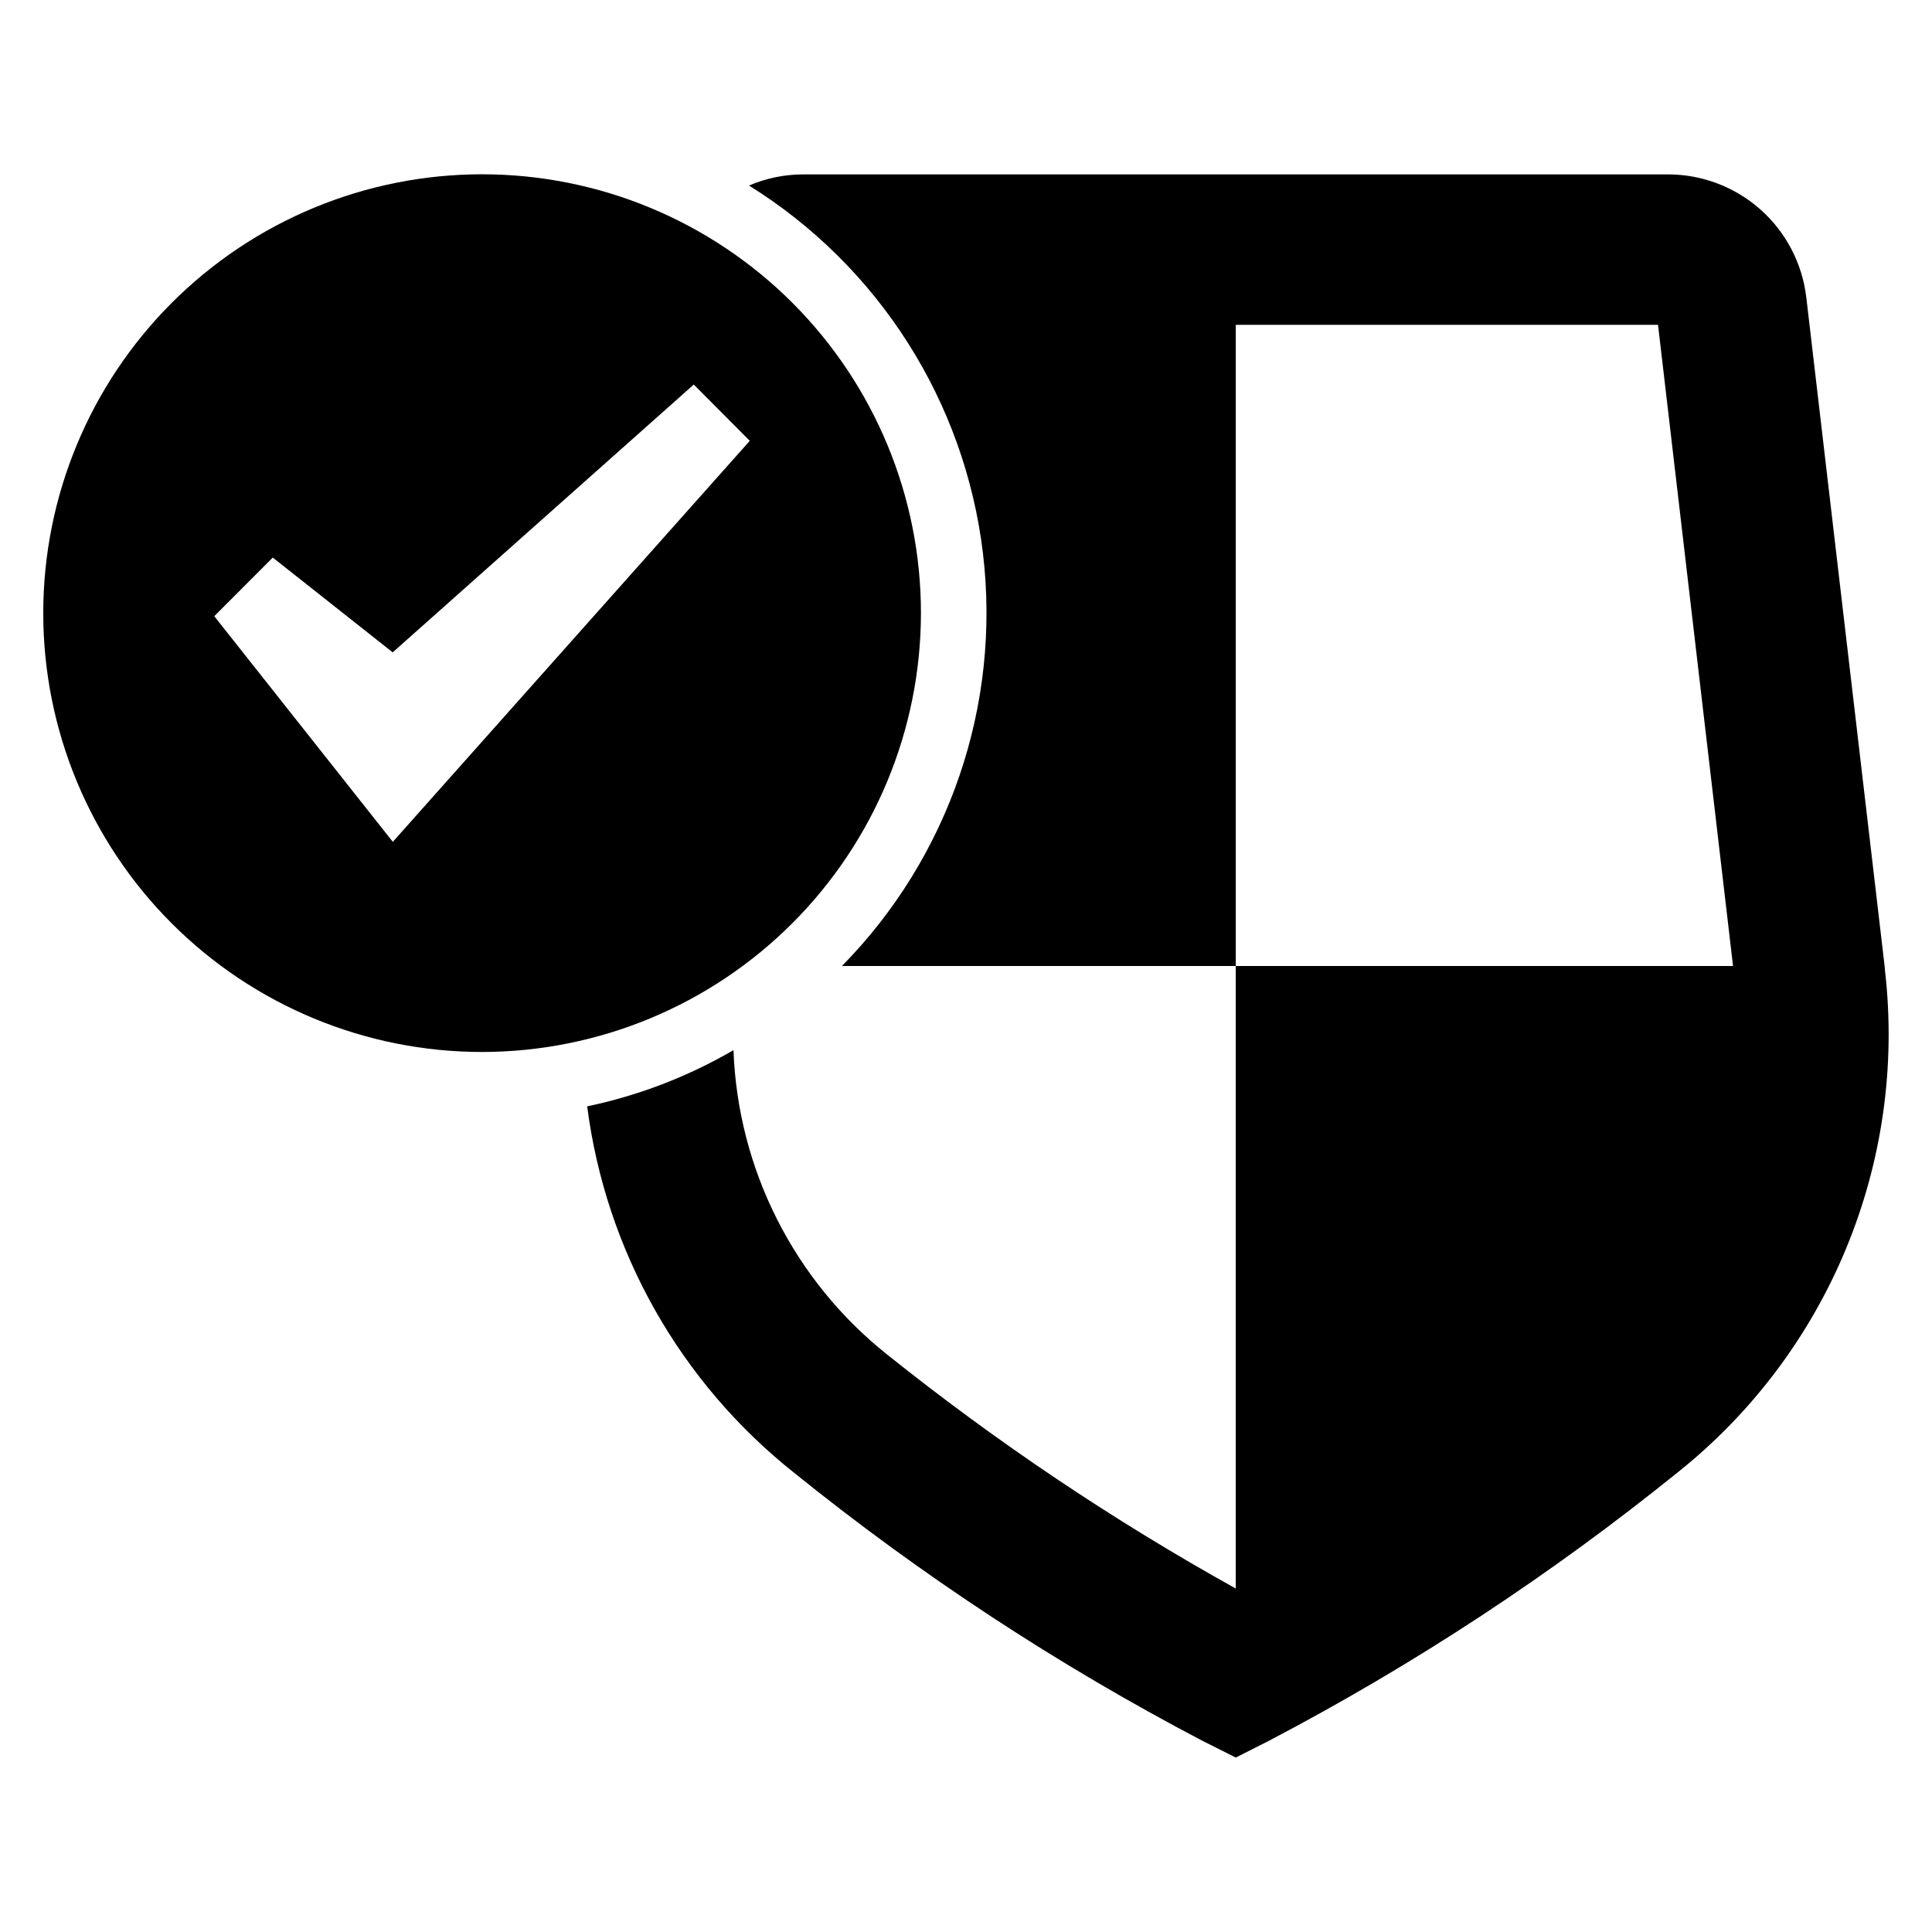
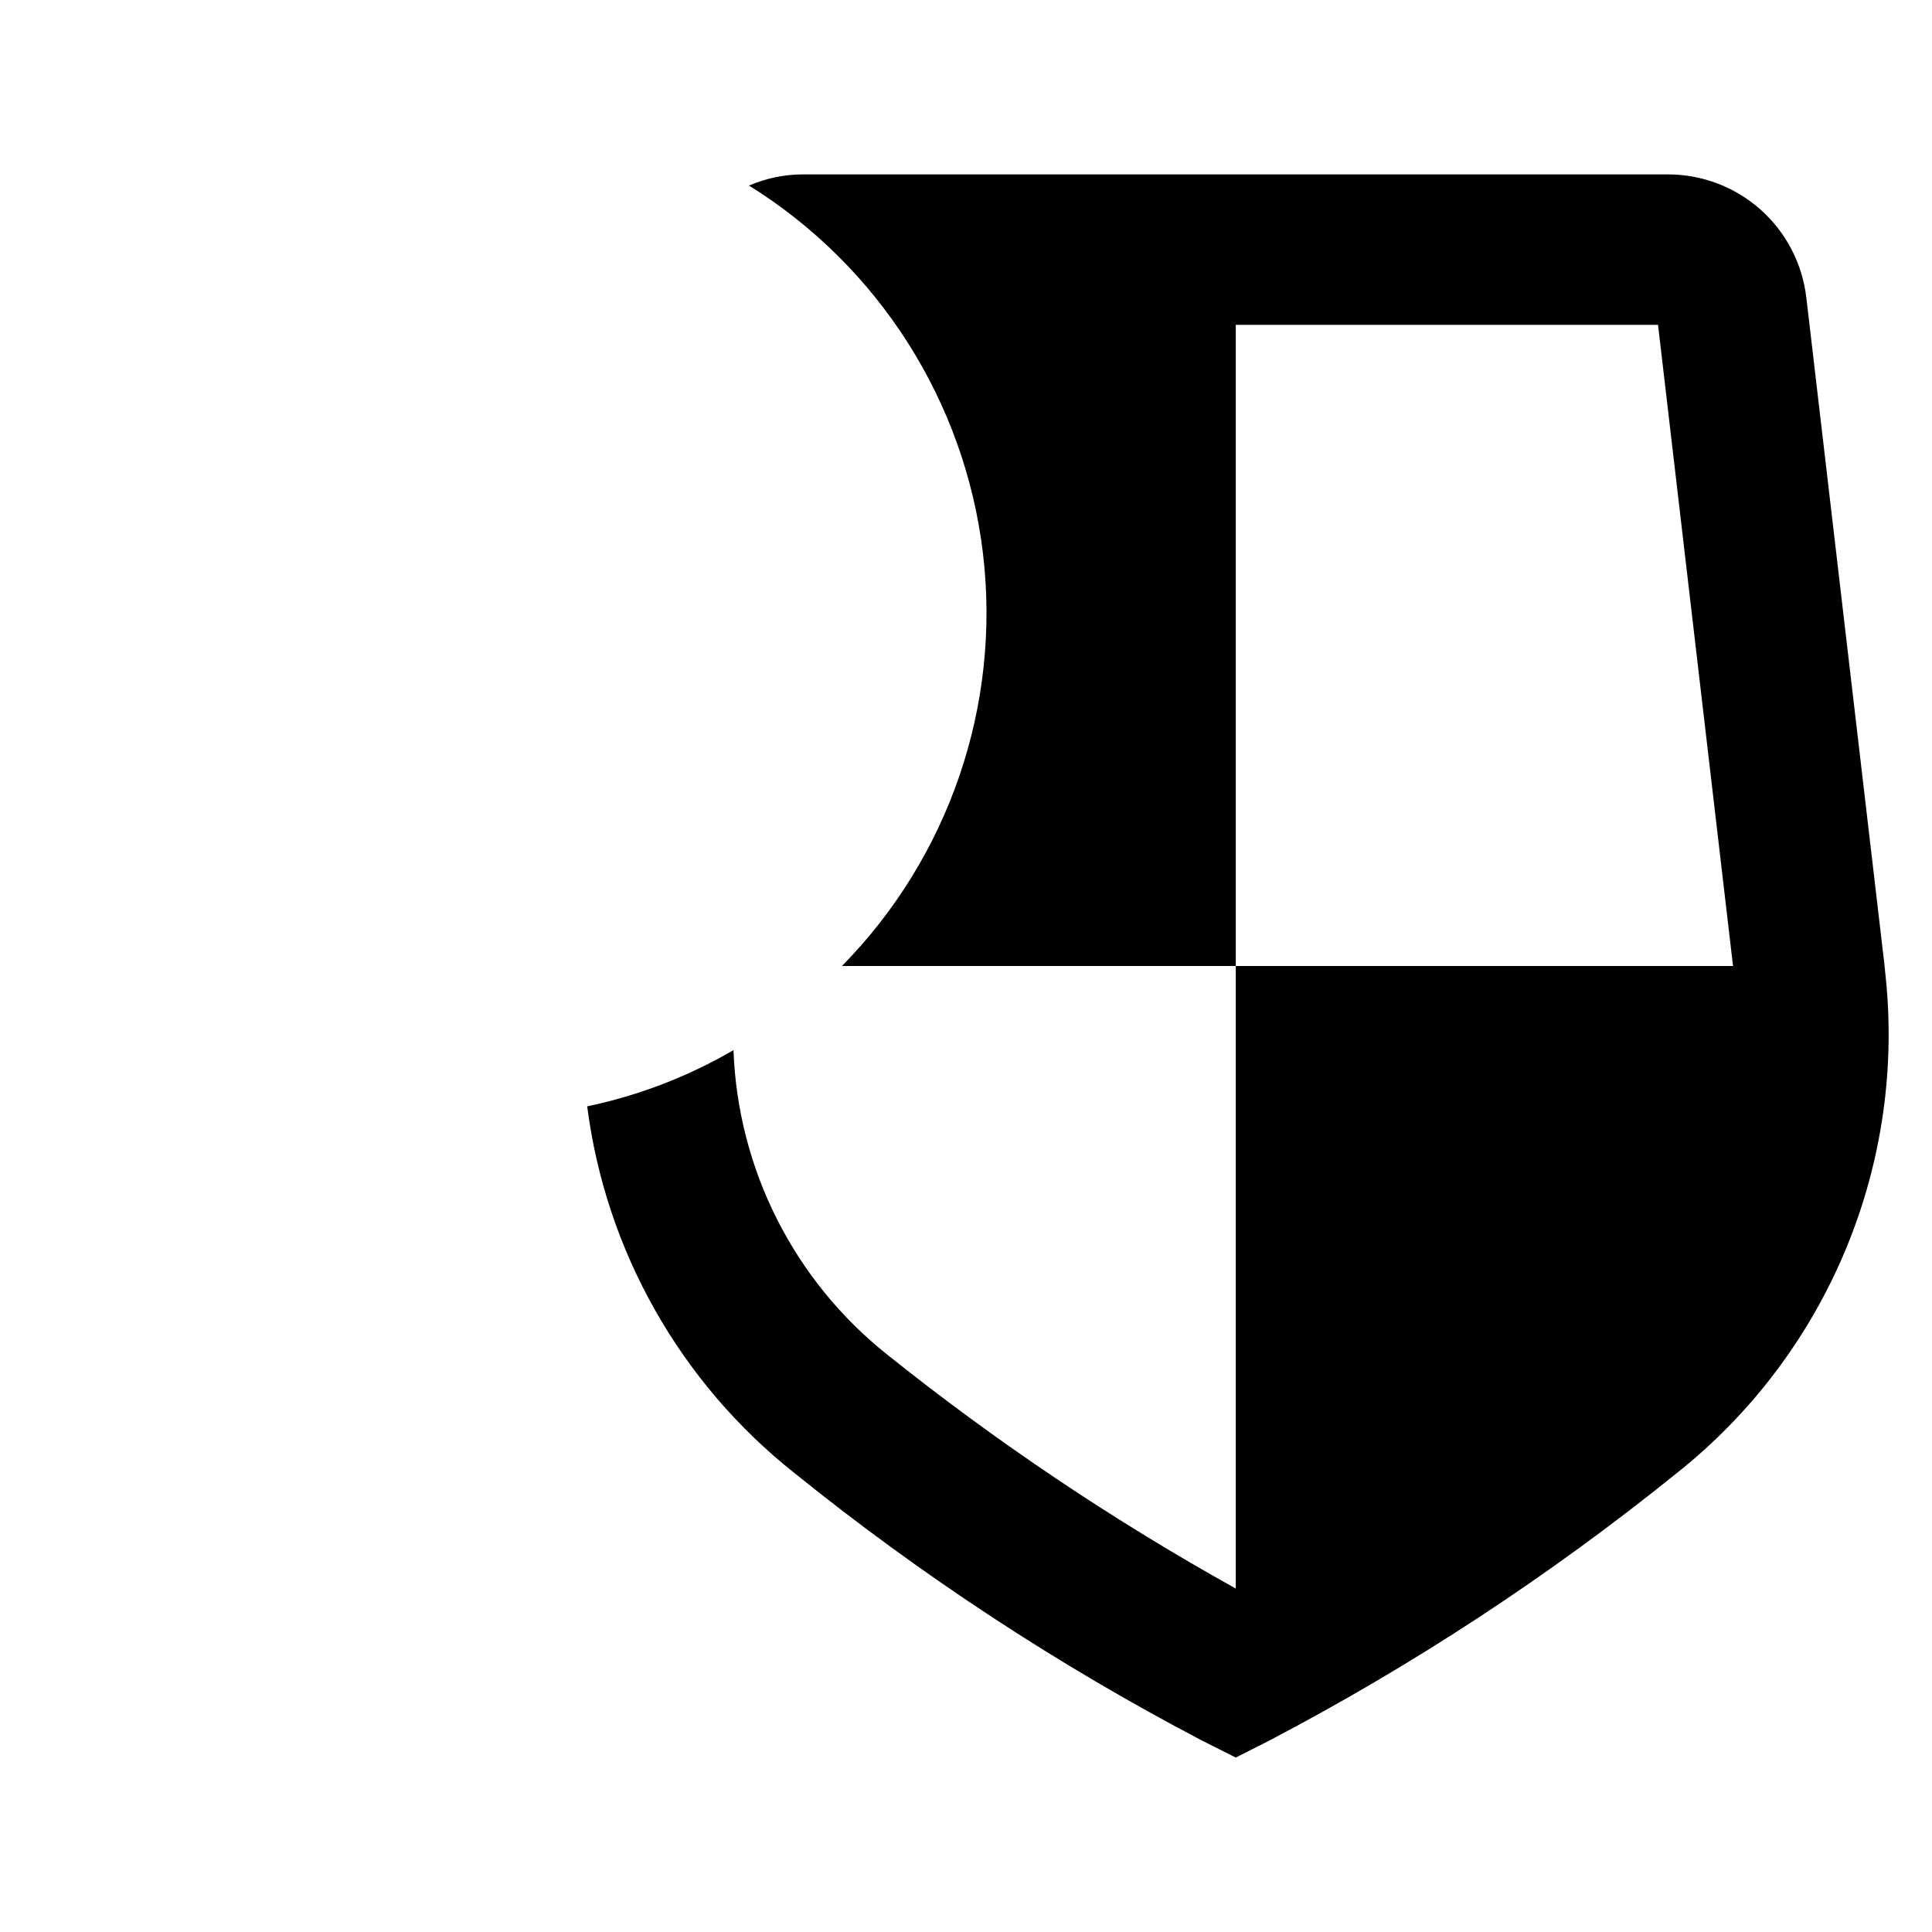
<svg xmlns="http://www.w3.org/2000/svg" fill="#000000" width="800px" height="800px" version="1.1" viewBox="144 144 512 512">
  <g>
    <path d="m643.55 401.21-0.113-1.215-20.746-177.15-0.004-0.004c-1.047-8.98-5.356-17.262-12.105-23.277-6.754-6.012-15.477-9.34-24.516-9.348h-229.2c-4.941 0-9.832 1.008-14.371 2.957 34.398 21.398 57.207 57.27 62 97.496 4.789 40.227-8.961 80.449-37.371 109.33h104.37v-169.91h111.9l19.875 169.91h-131.78v164.98c-32.445-18.039-63.324-38.762-92.312-61.949-24.742-19.656-39.648-49.148-40.797-80.727-12.043 7.004-25.133 12.035-38.77 14.895 4.938 38.32 24.648 73.191 54.938 97.184 33.578 27.102 69.738 50.84 107.96 70.871l8.984 4.519 8.926-4.519h-0.004c38.223-20.031 74.383-43.77 107.96-70.871 40.152-31.887 61.012-82.234 55.168-133.17z" />
-     <path d="m388.06 306.52c0.012-30.848-12.238-60.434-34.043-82.25-21.809-21.816-51.387-34.078-82.234-34.082-30.848-0.008-60.434 12.242-82.246 34.051-21.816 21.809-34.07 51.391-34.074 82.238-0.004 30.848 12.25 60.43 34.059 82.242 21.812 21.812 51.395 34.066 82.242 34.066 30.828-0.035 60.383-12.293 82.184-34.09 21.805-21.797 34.07-51.348 34.113-82.176zm-139.96 60.578-47.316-59.801 15.504-15.535 31.781 25.121 79.785-70.973 14.848 14.91z" />
  </g>
</svg>